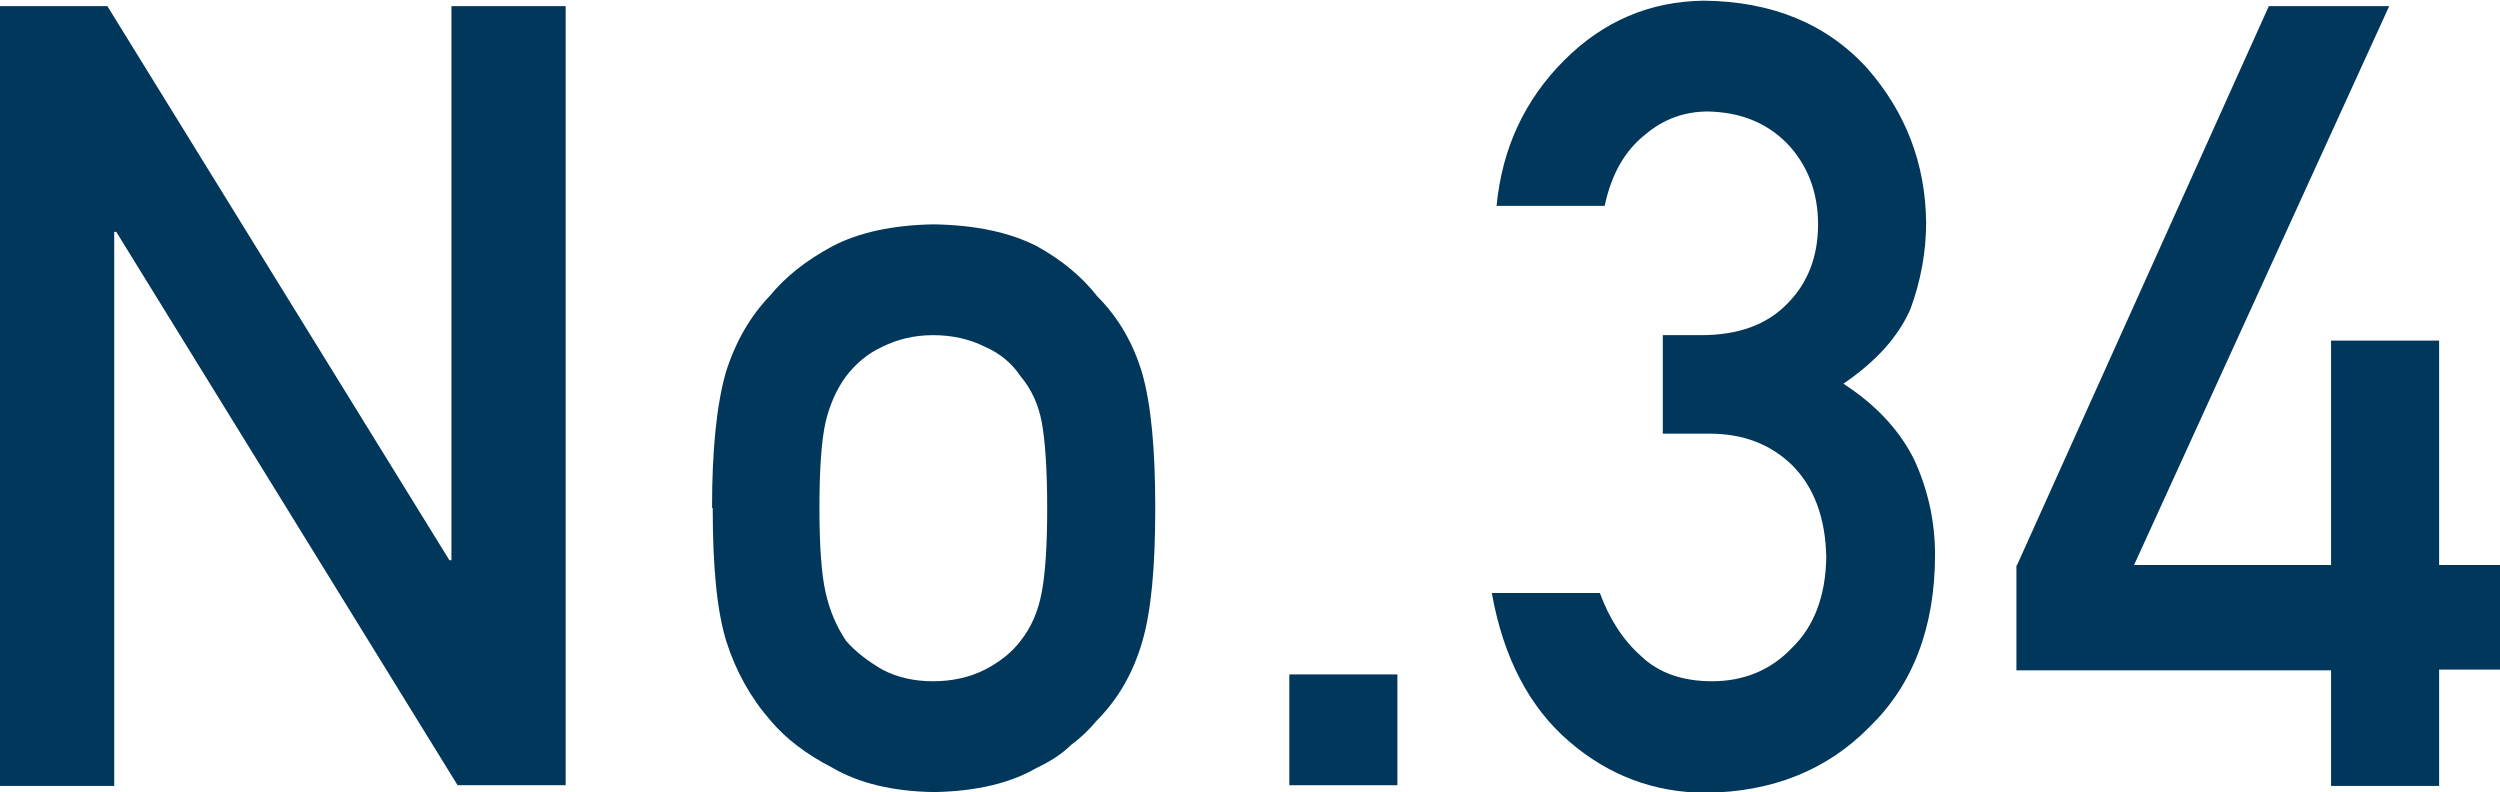
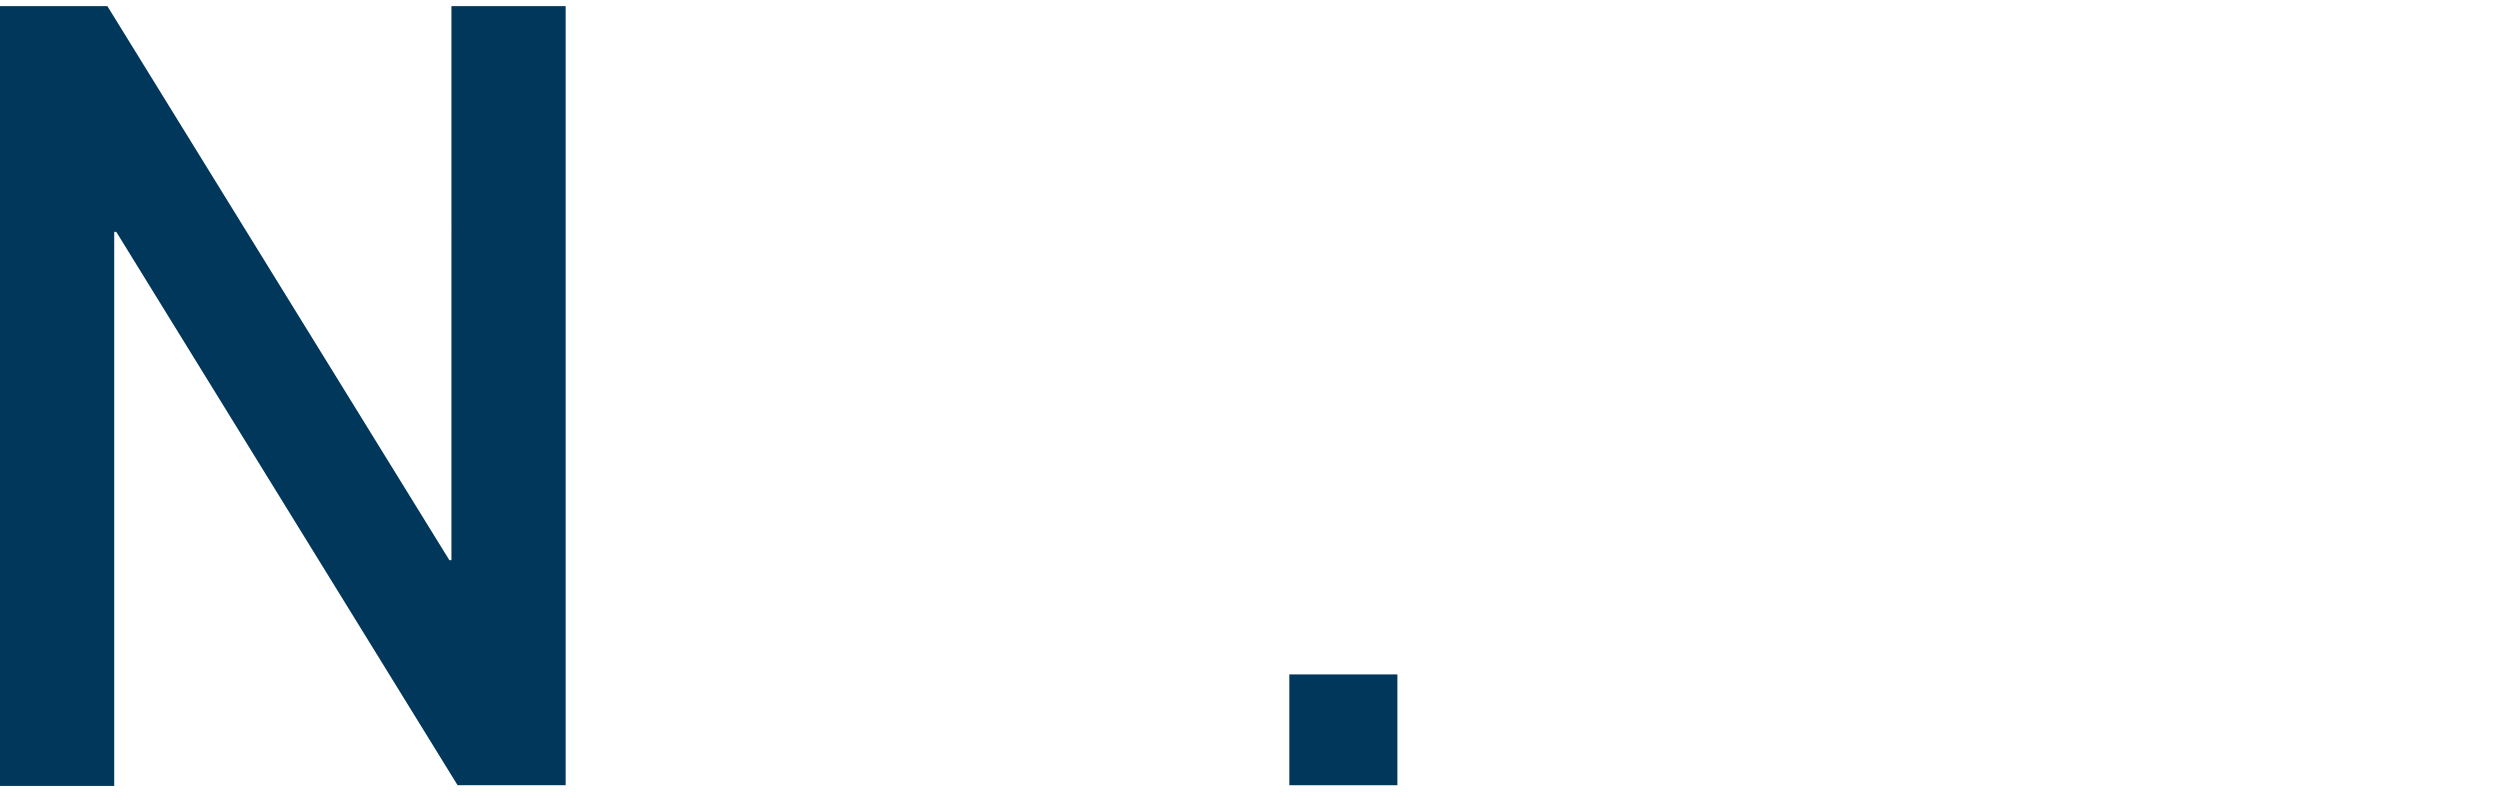
<svg xmlns="http://www.w3.org/2000/svg" id="_レイヤー_2" data-name="レイヤー 2" viewBox="0 0 36.55 11.58">
  <defs>
    <style>
      .cls-1 {
        fill: #00375a;
        stroke-width: 0px;
      }
    </style>
  </defs>
  <g id="LAYOUT">
    <g>
      <path class="cls-1" d="m0,.09h1.57l5,8.1h.03V.09h1.67v11.39h-1.58L1.7,3.39h-.03v8.1H0V.09Z" />
-       <path class="cls-1" d="m10.41,7.42c0-.86.07-1.51.2-1.97.14-.45.36-.83.65-1.13.22-.27.52-.51.91-.72.38-.2.88-.31,1.48-.32.62.01,1.12.12,1.51.32.38.21.67.46.88.73.31.31.53.69.66,1.13.13.46.19,1.11.19,1.97s-.06,1.51-.19,1.95c-.13.45-.35.84-.67,1.16-.1.12-.22.24-.37.35-.13.13-.3.24-.51.34-.38.22-.88.34-1.5.35-.6-.01-1.09-.13-1.47-.35-.39-.2-.69-.43-.91-.69-.29-.33-.51-.72-.65-1.16-.14-.45-.2-1.1-.2-1.95Zm4.9.02c0-.58-.03-1-.08-1.27-.05-.26-.15-.48-.31-.67-.12-.18-.29-.33-.52-.43-.22-.11-.47-.17-.76-.17-.27,0-.52.06-.74.17-.22.1-.39.25-.53.43-.14.19-.24.42-.3.67-.06.27-.09.69-.09,1.25s.03.98.09,1.24c.06.27.16.5.3.71.14.16.31.29.53.42.23.12.48.17.74.17.29,0,.54-.06.76-.17.23-.12.4-.26.52-.42.16-.2.26-.44.31-.71.05-.26.08-.67.08-1.22Z" />
      <path class="cls-1" d="m18.85,9.86h1.58v1.62h-1.58v-1.62Z" />
-       <path class="cls-1" d="m24.33,4.9h.54c.54,0,.96-.15,1.26-.46.3-.3.45-.69.45-1.16,0-.48-.16-.88-.46-1.19-.3-.3-.68-.45-1.15-.46-.34,0-.65.11-.92.34-.29.23-.49.57-.59,1.04h-1.58c.08-.84.41-1.55.99-2.13.57-.57,1.25-.86,2.04-.87,1,.01,1.8.34,2.39.99.56.64.85,1.39.86,2.25,0,.44-.08.86-.23,1.27-.18.41-.51.77-.98,1.09.48.31.83.69,1.04,1.12.2.44.3.9.3,1.38,0,1.07-.33,1.91-.96,2.52-.62.63-1.42.95-2.39.96-.75,0-1.42-.25-2-.75s-.96-1.22-1.13-2.17h1.58c.14.38.34.69.6.92.26.25.61.37,1.04.37.46,0,.86-.16,1.17-.49.32-.31.49-.75.5-1.32-.01-.58-.18-1.03-.5-1.35-.32-.31-.72-.46-1.21-.46h-.68v-1.44Z" />
-       <path class="cls-1" d="m29.49,8.26L33.17.09h1.76l-3.73,8.17h2.88v-3.28h1.58v3.28h.89v1.53h-.89v1.7h-1.58v-1.69h-4.6v-1.53Z" />
    </g>
  </g>
</svg>